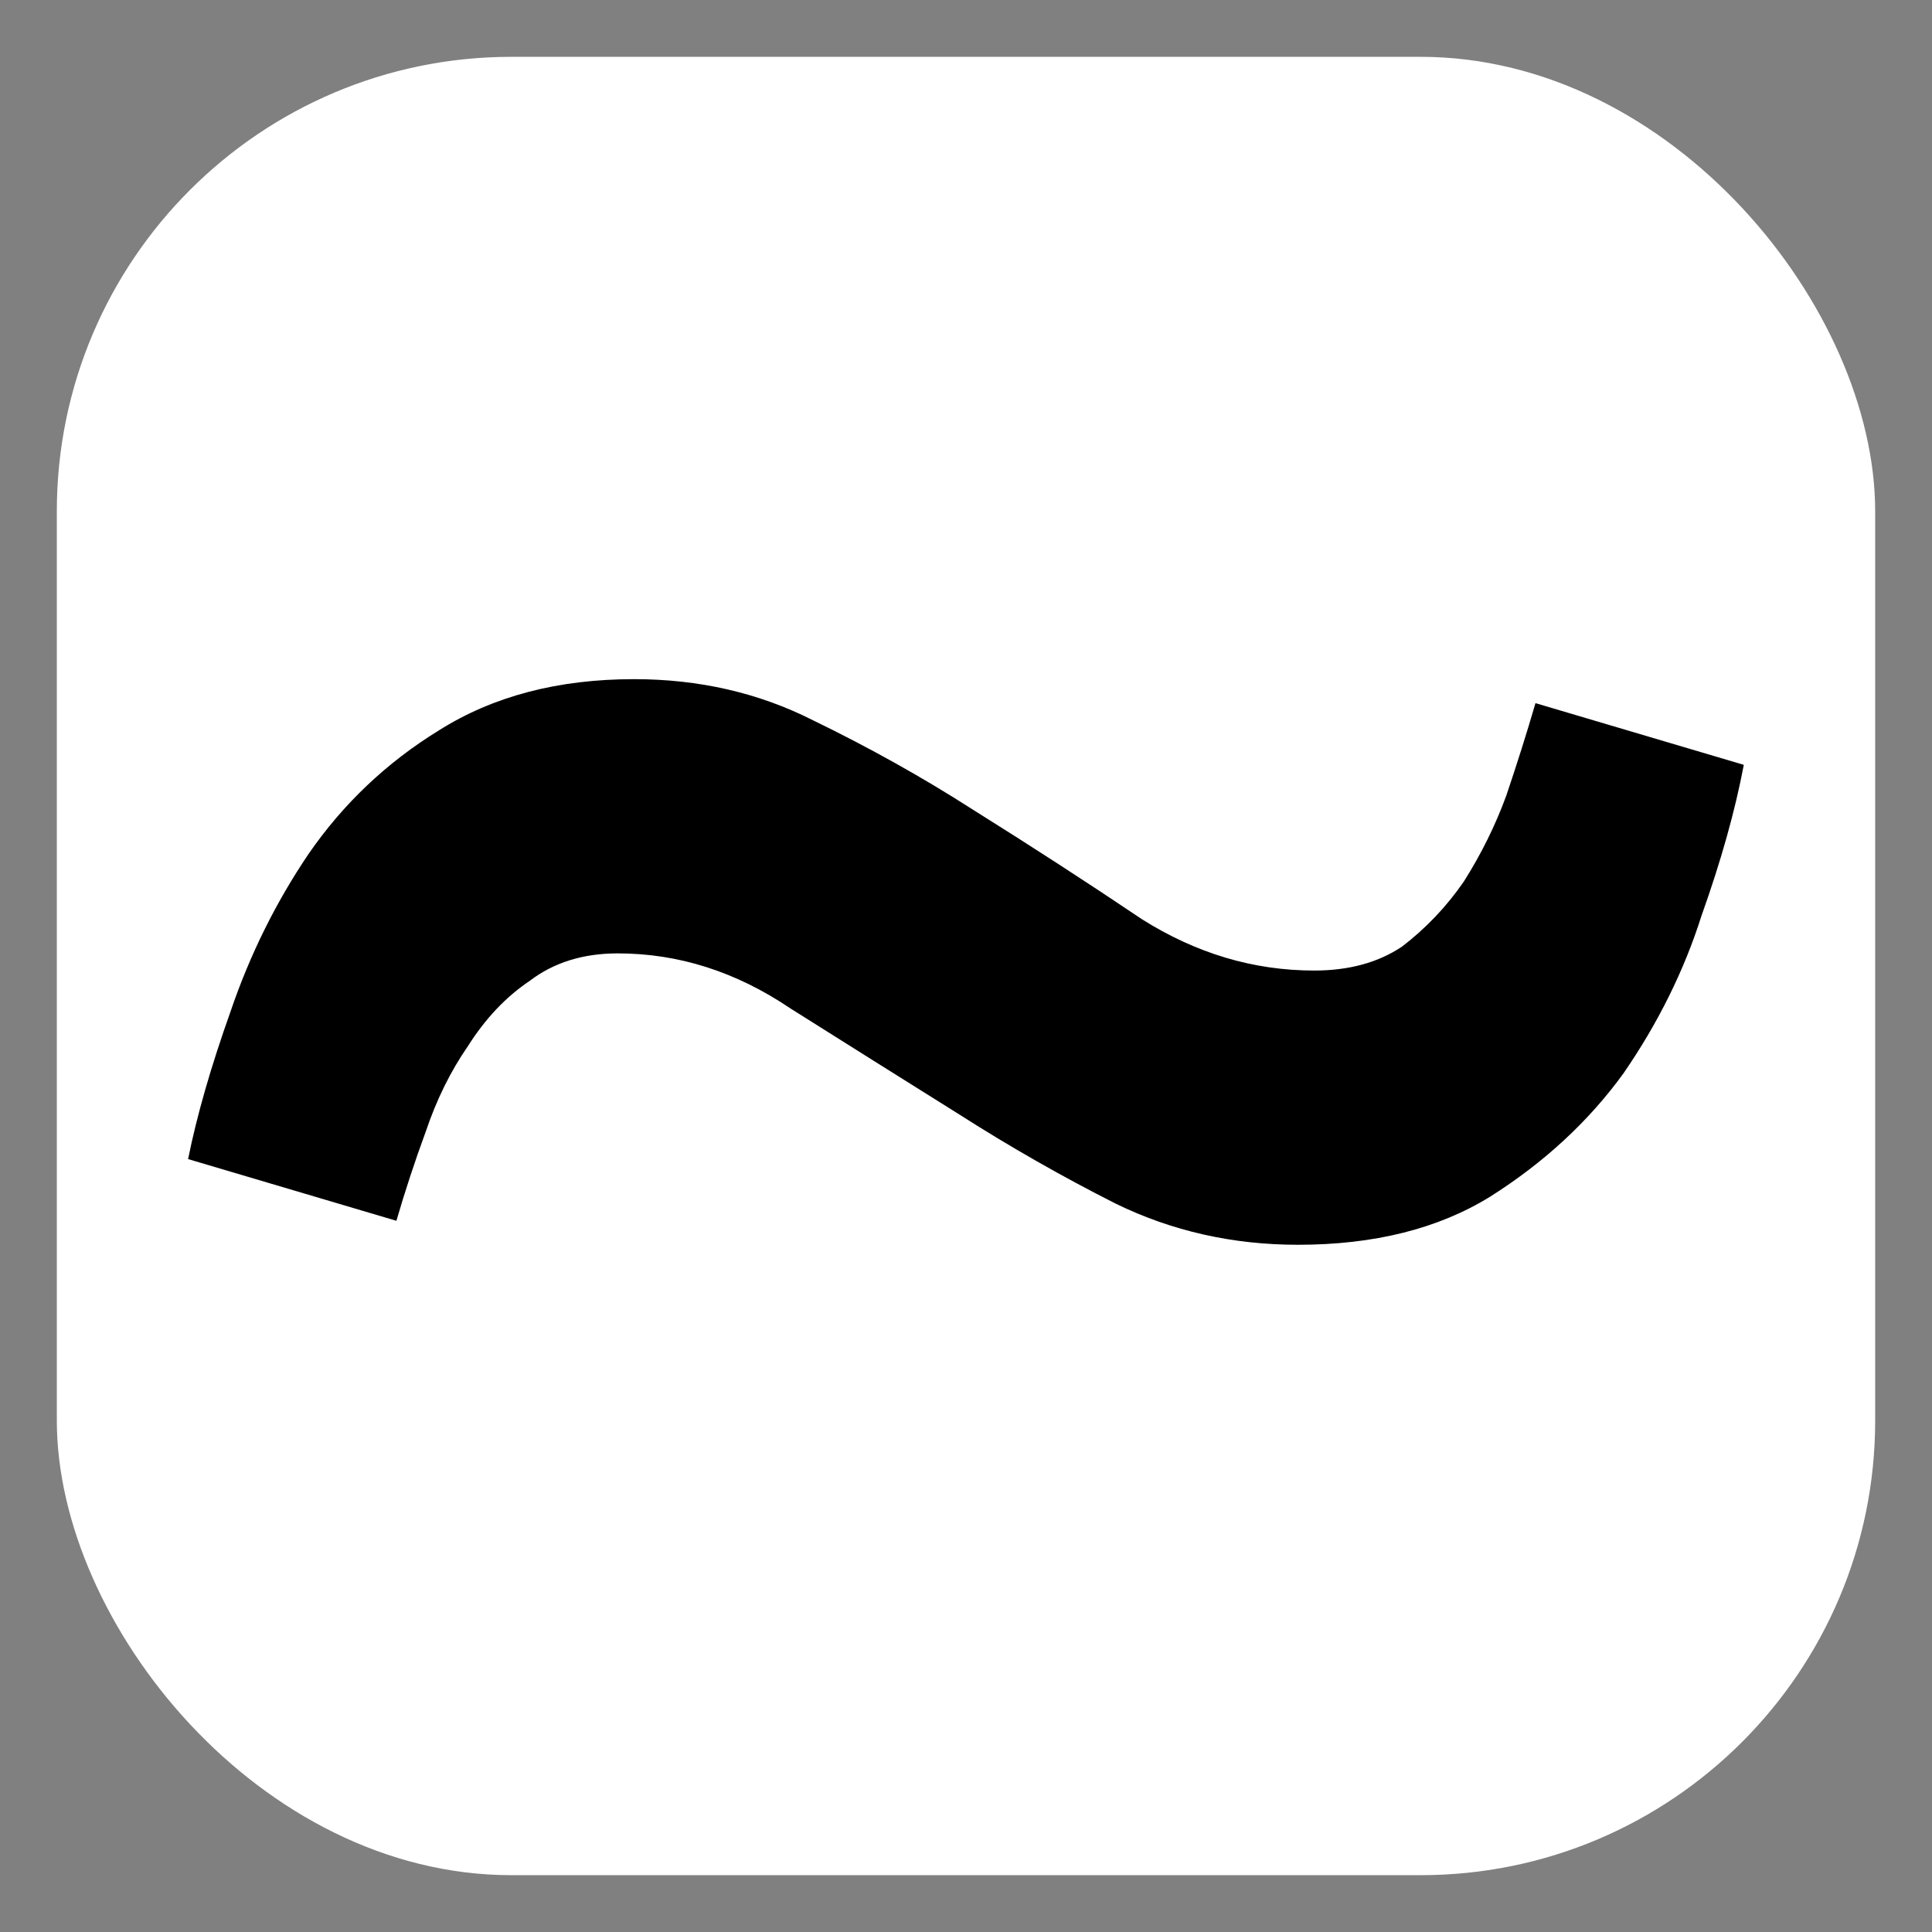
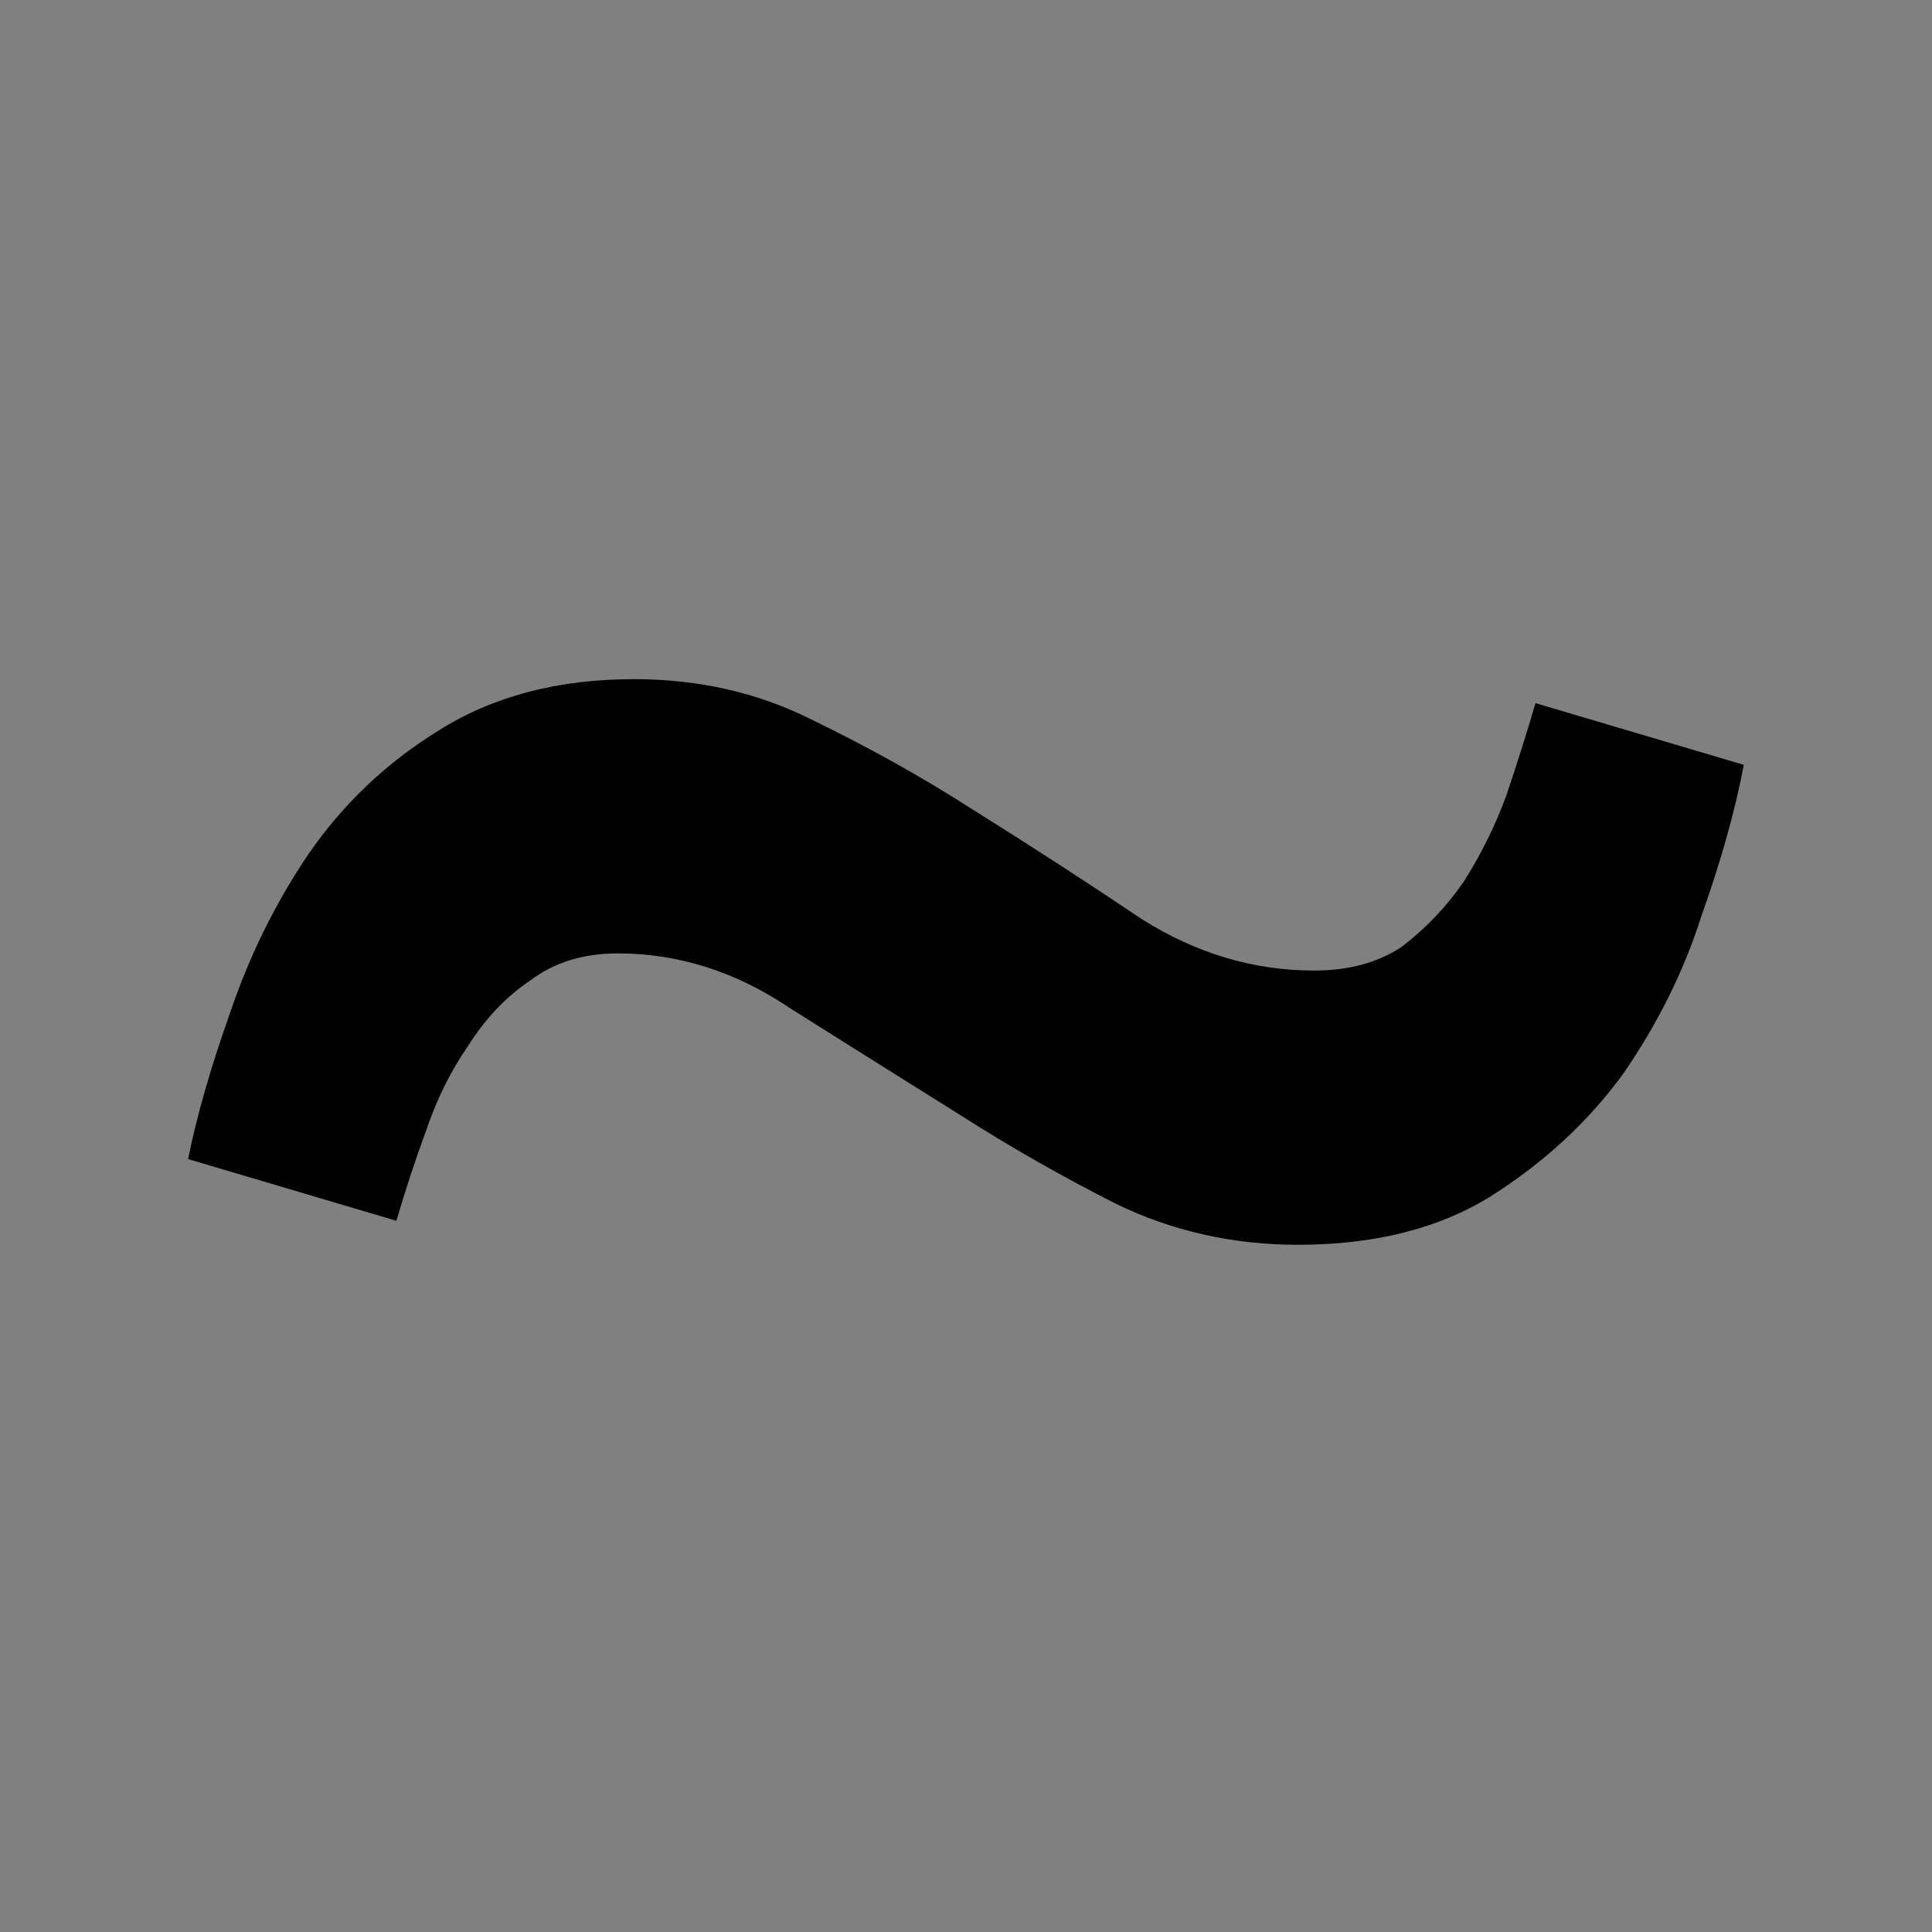
<svg xmlns="http://www.w3.org/2000/svg" width="17" height="17" viewBox="0 0 17 17" fill="none">
  <rect x="0" y="0" width="17" height="17" fill="#808080" stroke="none" />
-   <rect x="0.5" y="0.5" width="16" height="16" rx="4" fill="white" />
  <path d="M15.344 6.73C15.268 7.132 15.144 7.575 14.972 8.057C14.819 8.54 14.59 9.002 14.285 9.445C13.979 9.867 13.588 10.229 13.11 10.531C12.652 10.813 12.089 10.953 11.421 10.953C10.848 10.953 10.313 10.833 9.817 10.591C9.34 10.35 8.882 10.088 8.442 9.807C7.927 9.485 7.431 9.173 6.953 8.872C6.476 8.55 5.97 8.389 5.435 8.389C5.13 8.389 4.872 8.47 4.662 8.63C4.452 8.771 4.271 8.962 4.118 9.204C3.965 9.425 3.841 9.676 3.746 9.958C3.65 10.219 3.564 10.481 3.488 10.742L1.655 10.199C1.732 9.817 1.856 9.385 2.028 8.902C2.199 8.399 2.429 7.937 2.715 7.514C3.02 7.072 3.402 6.71 3.86 6.428C4.338 6.126 4.91 5.976 5.579 5.976C6.151 5.976 6.676 6.096 7.154 6.338C7.65 6.579 8.118 6.84 8.557 7.122C9.072 7.444 9.569 7.766 10.046 8.087C10.524 8.389 11.029 8.54 11.564 8.54C11.869 8.54 12.127 8.47 12.337 8.329C12.547 8.168 12.729 7.977 12.881 7.756C13.034 7.514 13.158 7.263 13.254 7.001C13.349 6.72 13.435 6.448 13.511 6.187L15.344 6.73Z" fill="black" />
</svg>